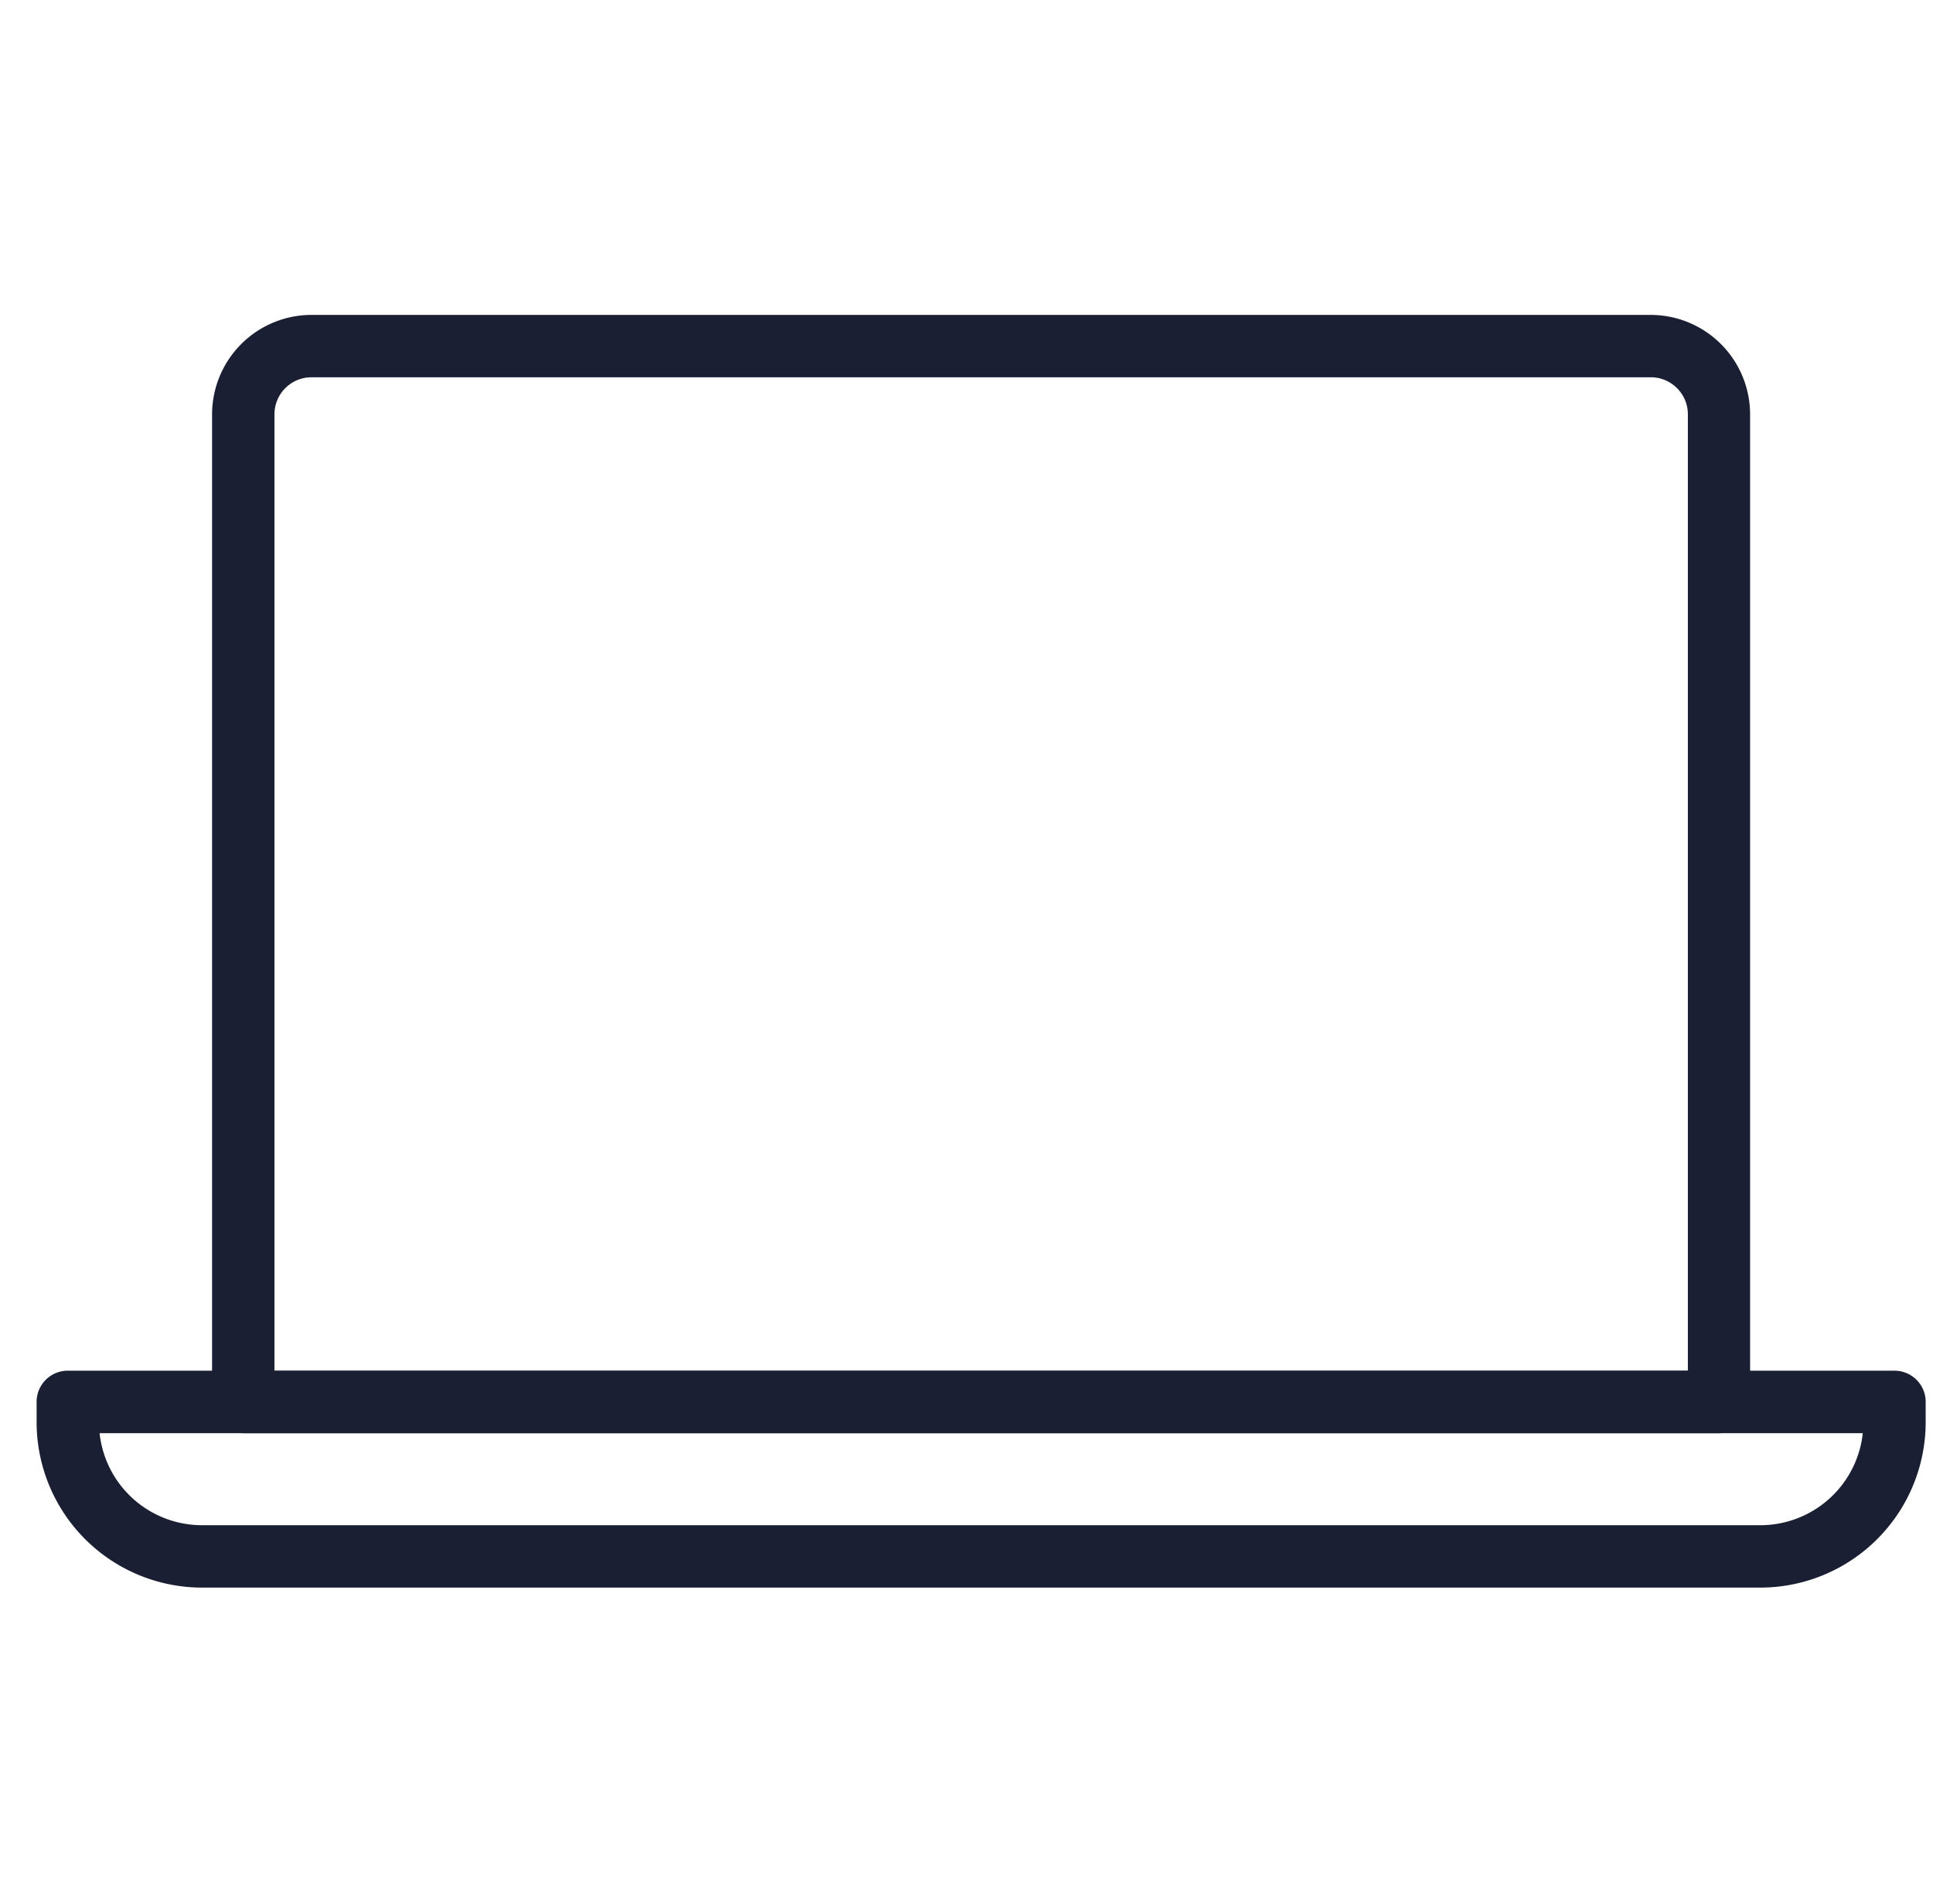
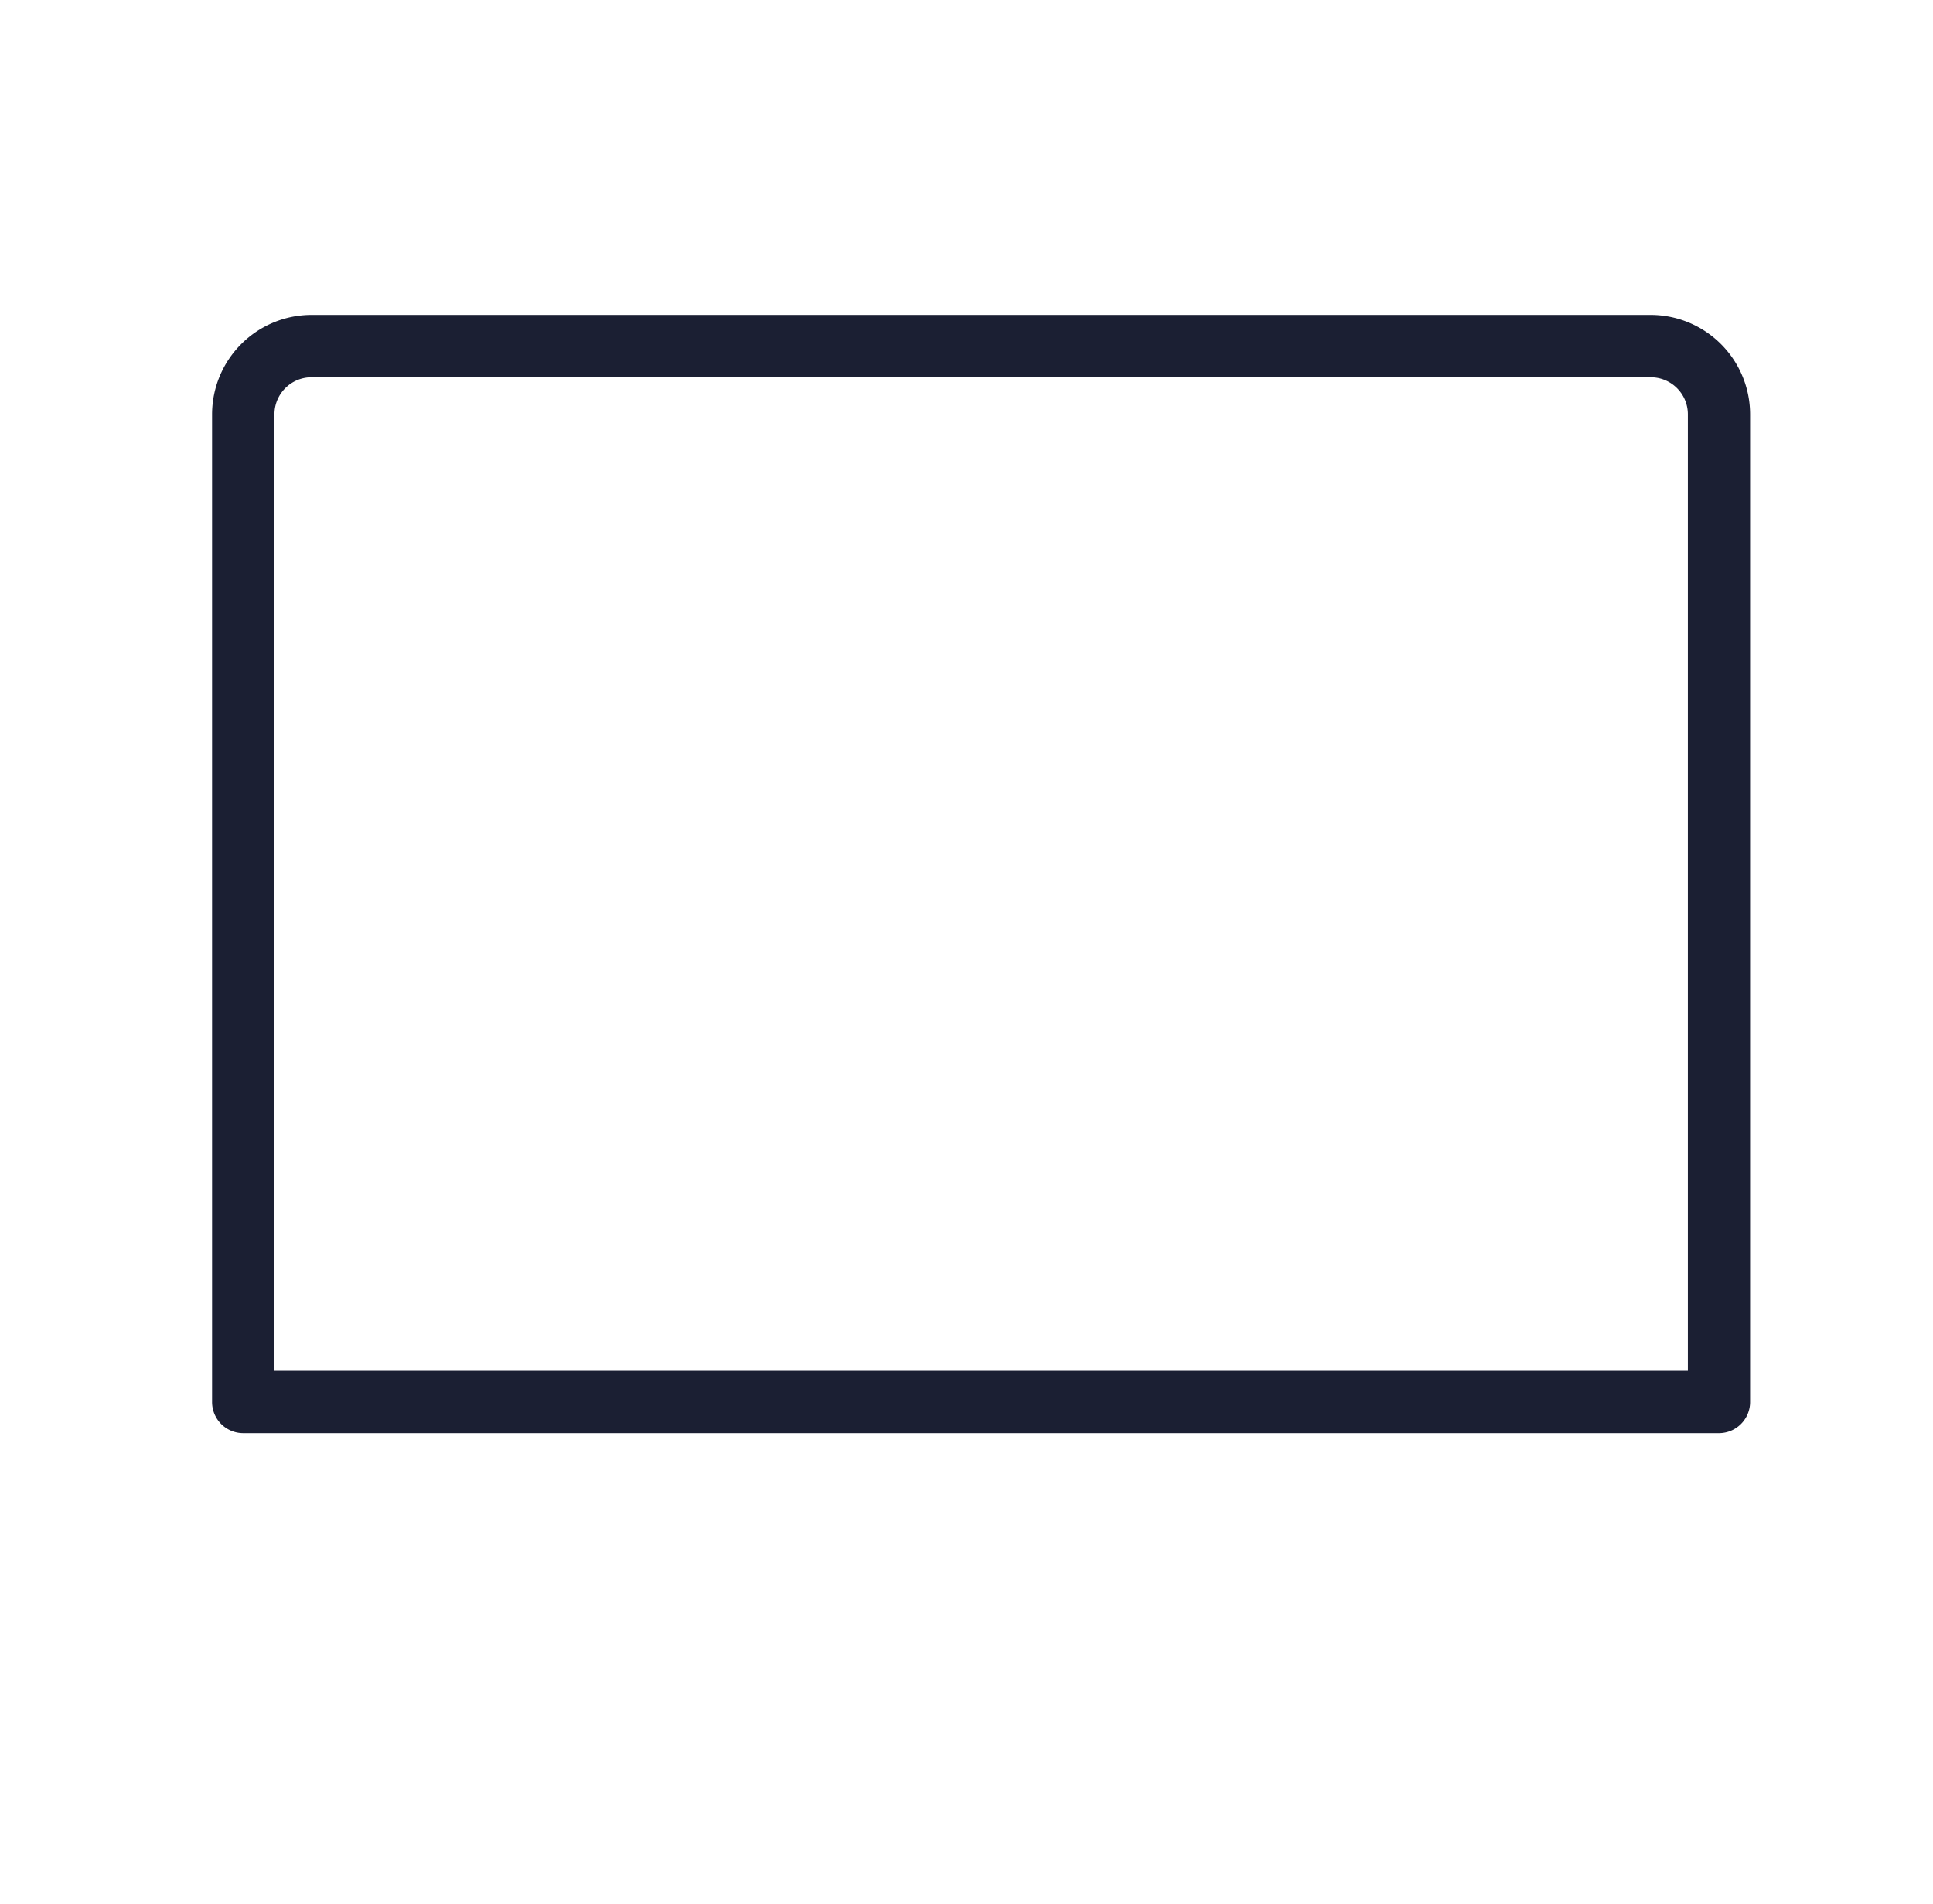
<svg xmlns="http://www.w3.org/2000/svg" width="66" height="65" fill="none">
  <path fill="#1B1F33" stroke="#1B1F33" stroke-width=".5" d="M58.694 48.674H8.306a.814.814 0 0 1-.815-.815V14.144A3.148 3.148 0 0 1 10.636 11H56.36a3.148 3.148 0 0 1 3.145 3.145v33.714c0 .45-.365.815-.815.815h.003Zm-49.57-1.63H57.88v-32.9c0-.836-.679-1.515-1.516-1.515H10.636c-.837 0-1.515.679-1.515 1.516v32.897l.003.003Z" />
-   <path fill="#1B1F33" stroke="#1B1F33" stroke-width=".5" d="M60.105 53.946H6.895A5.401 5.401 0 0 1 1.5 48.55v-.694c0-.45.365-.815.815-.815h62.37c.45 0 .815.365.815.815v.694a5.401 5.401 0 0 1-5.395 5.396ZM3.132 48.674a3.768 3.768 0 0 0 3.763 3.642h53.213a3.77 3.77 0 0 0 3.763-3.642H3.132Z" />
</svg>